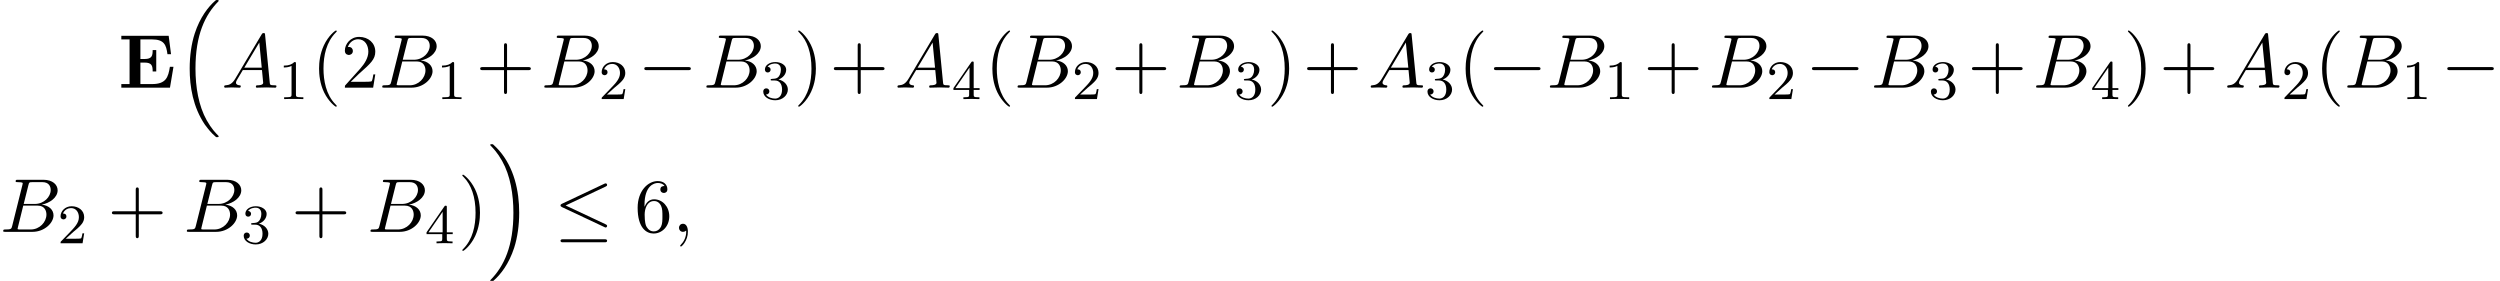
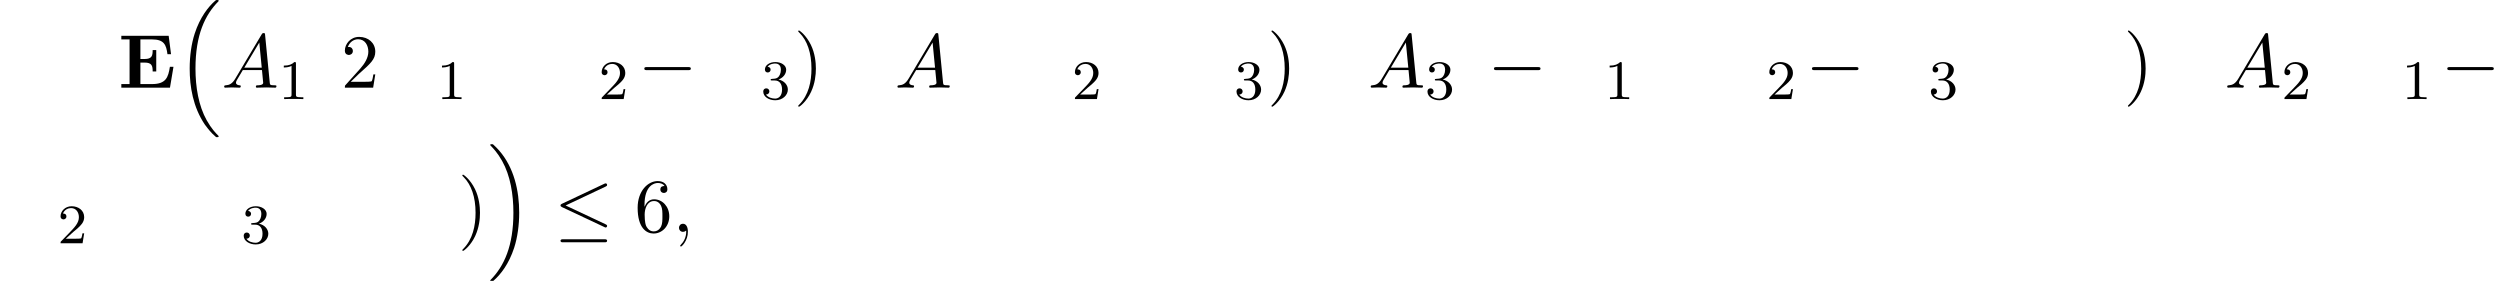
<svg xmlns="http://www.w3.org/2000/svg" xmlns:xlink="http://www.w3.org/1999/xlink" height="40.196pt" version="1.1" viewBox="53.798 57.785 357.744 40.196" width="357.744pt">
  <defs>
    <path d="M7.887 -2.989H7.375C7.135 -1.484 6.829 -0.513 4.811 -0.513H3.153V-3.589H3.753C4.8 -3.589 4.909 -3.12 4.909 -2.313H5.422V-5.378H4.909C4.909 -4.571 4.811 -4.102 3.753 -4.102H3.153V-6.905H4.811C6.567 -6.905 6.851 -6.109 7.025 -4.789H7.538L7.2 -7.418H0.425V-6.905H1.604V-0.513H0.425V0H7.385L7.887 -2.989Z" id="g0-69" />
    <path d="M7.189 -2.509C7.375 -2.509 7.571 -2.509 7.571 -2.727S7.375 -2.945 7.189 -2.945H1.287C1.102 -2.945 0.905 -2.945 0.905 -2.727S1.102 -2.509 1.287 -2.509H7.189Z" id="g2-0" />
    <path d="M7.364 -6.48C7.484 -6.535 7.571 -6.589 7.571 -6.72C7.571 -6.84 7.484 -6.938 7.353 -6.938C7.298 -6.938 7.2 -6.895 7.156 -6.873L1.124 -4.025C0.938 -3.938 0.905 -3.862 0.905 -3.775C0.905 -3.676 0.971 -3.6 1.124 -3.535L7.156 -0.698C7.298 -0.622 7.32 -0.622 7.353 -0.622C7.473 -0.622 7.571 -0.72 7.571 -0.84C7.571 -0.938 7.527 -1.004 7.342 -1.091L1.636 -3.775L7.364 -6.48ZM7.189 1.495C7.375 1.495 7.571 1.495 7.571 1.276S7.342 1.058 7.178 1.058H1.298C1.135 1.058 0.905 1.058 0.905 1.276S1.102 1.495 1.287 1.495H7.189Z" id="g2-20" />
    <path d="M2.503 -5.077C2.503 -5.292 2.487 -5.3 2.271 -5.3C1.945 -4.981 1.522 -4.79 0.765 -4.79V-4.527C0.98 -4.527 1.411 -4.527 1.873 -4.742V-0.654C1.873 -0.359 1.849 -0.263 1.092 -0.263H0.813V0C1.14 -0.024 1.825 -0.024 2.184 -0.024S3.236 -0.024 3.563 0V-0.263H3.284C2.527 -0.263 2.503 -0.359 2.503 -0.654V-5.077Z" id="g4-49" />
    <path d="M2.248 -1.626C2.375 -1.745 2.71 -2.008 2.837 -2.12C3.332 -2.574 3.802 -3.013 3.802 -3.738C3.802 -4.686 3.005 -5.3 2.008 -5.3C1.052 -5.3 0.422 -4.575 0.422 -3.865C0.422 -3.475 0.733 -3.419 0.845 -3.419C1.012 -3.419 1.259 -3.539 1.259 -3.842C1.259 -4.256 0.861 -4.256 0.765 -4.256C0.996 -4.838 1.53 -5.037 1.921 -5.037C2.662 -5.037 3.045 -4.407 3.045 -3.738C3.045 -2.909 2.463 -2.303 1.522 -1.339L0.518 -0.303C0.422 -0.215 0.422 -0.199 0.422 0H3.571L3.802 -1.427H3.555C3.531 -1.267 3.467 -0.869 3.371 -0.717C3.324 -0.654 2.718 -0.654 2.59 -0.654H1.172L2.248 -1.626Z" id="g4-50" />
    <path d="M2.016 -2.662C2.646 -2.662 3.045 -2.2 3.045 -1.363C3.045 -0.367 2.479 -0.072 2.056 -0.072C1.618 -0.072 1.02 -0.231 0.741 -0.654C1.028 -0.654 1.227 -0.837 1.227 -1.1C1.227 -1.355 1.044 -1.538 0.789 -1.538C0.574 -1.538 0.351 -1.403 0.351 -1.084C0.351 -0.327 1.164 0.167 2.072 0.167C3.132 0.167 3.873 -0.566 3.873 -1.363C3.873 -2.024 3.347 -2.63 2.534 -2.805C3.164 -3.029 3.634 -3.571 3.634 -4.208S2.917 -5.3 2.088 -5.3C1.235 -5.3 0.59 -4.838 0.59 -4.232C0.59 -3.937 0.789 -3.81 0.996 -3.81C1.243 -3.81 1.403 -3.985 1.403 -4.216C1.403 -4.511 1.148 -4.623 0.972 -4.631C1.307 -5.069 1.921 -5.093 2.064 -5.093C2.271 -5.093 2.877 -5.029 2.877 -4.208C2.877 -3.65 2.646 -3.316 2.534 -3.188C2.295 -2.941 2.112 -2.925 1.626 -2.893C1.474 -2.885 1.411 -2.877 1.411 -2.774C1.411 -2.662 1.482 -2.662 1.618 -2.662H2.016Z" id="g4-51" />
-     <path d="M3.14 -5.157C3.14 -5.316 3.14 -5.38 2.973 -5.38C2.869 -5.38 2.861 -5.372 2.782 -5.26L0.239 -1.57V-1.307H2.487V-0.646C2.487 -0.351 2.463 -0.263 1.849 -0.263H1.666V0C2.343 -0.024 2.359 -0.024 2.813 -0.024S3.284 -0.024 3.961 0V-0.263H3.778C3.164 -0.263 3.14 -0.351 3.14 -0.646V-1.307H3.985V-1.57H3.14V-5.157ZM2.542 -4.511V-1.57H0.518L2.542 -4.511Z" id="g4-52" />
-     <path d="M3.611 2.618C3.611 2.585 3.611 2.564 3.425 2.378C2.062 1.004 1.713 -1.058 1.713 -2.727C1.713 -4.625 2.127 -6.524 3.469 -7.887C3.611 -8.018 3.611 -8.04 3.611 -8.073C3.611 -8.149 3.567 -8.182 3.502 -8.182C3.393 -8.182 2.411 -7.44 1.767 -6.055C1.211 -4.855 1.08 -3.644 1.08 -2.727C1.08 -1.876 1.2 -0.556 1.8 0.676C2.455 2.018 3.393 2.727 3.502 2.727C3.567 2.727 3.611 2.695 3.611 2.618Z" id="g5-40" />
    <path d="M3.153 -2.727C3.153 -3.578 3.033 -4.898 2.433 -6.131C1.778 -7.473 0.84 -8.182 0.731 -8.182C0.665 -8.182 0.622 -8.138 0.622 -8.073C0.622 -8.04 0.622 -8.018 0.829 -7.822C1.898 -6.742 2.52 -5.007 2.52 -2.727C2.52 -0.862 2.116 1.058 0.764 2.433C0.622 2.564 0.622 2.585 0.622 2.618C0.622 2.684 0.665 2.727 0.731 2.727C0.84 2.727 1.822 1.985 2.465 0.6C3.022 -0.6 3.153 -1.811 3.153 -2.727Z" id="g5-41" />
-     <path d="M4.462 -2.509H7.505C7.658 -2.509 7.865 -2.509 7.865 -2.727S7.658 -2.945 7.505 -2.945H4.462V-6C4.462 -6.153 4.462 -6.36 4.244 -6.36S4.025 -6.153 4.025 -6V-2.945H0.971C0.818 -2.945 0.611 -2.945 0.611 -2.727S0.818 -2.509 0.971 -2.509H4.025V0.545C4.025 0.698 4.025 0.905 4.244 0.905S4.462 0.698 4.462 0.545V-2.509Z" id="g5-43" />
    <path d="M1.385 -0.84L2.542 -1.964C4.244 -3.469 4.898 -4.058 4.898 -5.149C4.898 -6.393 3.916 -7.265 2.585 -7.265C1.353 -7.265 0.545 -6.262 0.545 -5.291C0.545 -4.68 1.091 -4.68 1.124 -4.68C1.309 -4.68 1.691 -4.811 1.691 -5.258C1.691 -5.542 1.495 -5.825 1.113 -5.825C1.025 -5.825 1.004 -5.825 0.971 -5.815C1.222 -6.524 1.811 -6.927 2.444 -6.927C3.436 -6.927 3.905 -6.044 3.905 -5.149C3.905 -4.276 3.36 -3.415 2.76 -2.738L0.665 -0.404C0.545 -0.284 0.545 -0.262 0.545 0H4.593L4.898 -1.898H4.625C4.571 -1.571 4.495 -1.091 4.385 -0.927C4.309 -0.84 3.589 -0.84 3.349 -0.84H1.385Z" id="g5-50" />
    <path d="M1.44 -3.578V-3.84C1.44 -6.6 2.793 -6.993 3.349 -6.993C3.611 -6.993 4.069 -6.927 4.309 -6.556C4.145 -6.556 3.709 -6.556 3.709 -6.065C3.709 -5.727 3.971 -5.564 4.211 -5.564C4.385 -5.564 4.713 -5.662 4.713 -6.087C4.713 -6.742 4.233 -7.265 3.327 -7.265C1.931 -7.265 0.458 -5.858 0.458 -3.447C0.458 -0.535 1.724 0.24 2.738 0.24C3.949 0.24 4.985 -0.785 4.985 -2.225C4.985 -3.611 4.015 -4.658 2.804 -4.658C2.062 -4.658 1.658 -4.102 1.44 -3.578ZM2.738 -0.065C2.051 -0.065 1.724 -0.72 1.658 -0.884C1.462 -1.396 1.462 -2.269 1.462 -2.465C1.462 -3.316 1.811 -4.407 2.793 -4.407C2.967 -4.407 3.469 -4.407 3.807 -3.731C4.004 -3.327 4.004 -2.771 4.004 -2.236C4.004 -1.713 4.004 -1.167 3.818 -0.775C3.491 -0.12 2.989 -0.065 2.738 -0.065Z" id="g5-54" />
    <path d="M2.215 -0.011C2.215 -0.731 1.942 -1.156 1.516 -1.156C1.156 -1.156 0.938 -0.884 0.938 -0.578C0.938 -0.284 1.156 0 1.516 0C1.647 0 1.789 -0.044 1.898 -0.142C1.931 -0.164 1.942 -0.175 1.953 -0.175S1.975 -0.164 1.975 -0.011C1.975 0.796 1.593 1.451 1.233 1.811C1.113 1.931 1.113 1.953 1.113 1.985C1.113 2.062 1.167 2.105 1.222 2.105C1.342 2.105 2.215 1.265 2.215 -0.011Z" id="g3-59" />
    <path d="M1.953 -1.255C1.516 -0.524 1.091 -0.371 0.611 -0.338C0.48 -0.327 0.382 -0.327 0.382 -0.12C0.382 -0.055 0.436 0 0.524 0C0.818 0 1.156 -0.033 1.462 -0.033C1.822 -0.033 2.204 0 2.553 0C2.618 0 2.76 0 2.76 -0.207C2.76 -0.327 2.662 -0.338 2.585 -0.338C2.335 -0.36 2.073 -0.447 2.073 -0.72C2.073 -0.851 2.138 -0.971 2.225 -1.124L3.055 -2.52H5.793C5.815 -2.291 5.967 -0.807 5.967 -0.698C5.967 -0.371 5.4 -0.338 5.182 -0.338C5.029 -0.338 4.92 -0.338 4.92 -0.12C4.92 0 5.051 0 5.073 0C5.52 0 5.989 -0.033 6.436 -0.033C6.709 -0.033 7.396 0 7.669 0C7.735 0 7.865 0 7.865 -0.218C7.865 -0.338 7.756 -0.338 7.615 -0.338C6.938 -0.338 6.938 -0.415 6.905 -0.731L6.24 -7.549C6.218 -7.767 6.218 -7.811 6.033 -7.811C5.858 -7.811 5.815 -7.735 5.749 -7.625L1.953 -1.255ZM3.262 -2.858L5.411 -6.458L5.76 -2.858H3.262Z" id="g3-65" />
-     <path d="M1.745 -0.851C1.636 -0.425 1.615 -0.338 0.753 -0.338C0.567 -0.338 0.458 -0.338 0.458 -0.12C0.458 0 0.556 0 0.753 0H4.647C6.371 0 7.658 -1.287 7.658 -2.356C7.658 -3.142 7.025 -3.775 5.967 -3.895C7.102 -4.102 8.247 -4.909 8.247 -5.945C8.247 -6.753 7.527 -7.451 6.218 -7.451H2.553C2.345 -7.451 2.236 -7.451 2.236 -7.233C2.236 -7.113 2.335 -7.113 2.542 -7.113C2.564 -7.113 2.771 -7.113 2.956 -7.091C3.153 -7.069 3.251 -7.058 3.251 -6.916C3.251 -6.873 3.24 -6.84 3.207 -6.709L1.745 -0.851ZM3.393 -3.993L4.069 -6.698C4.167 -7.08 4.189 -7.113 4.658 -7.113H6.065C7.025 -7.113 7.255 -6.469 7.255 -5.989C7.255 -5.029 6.316 -3.993 4.985 -3.993H3.393ZM2.902 -0.338C2.749 -0.338 2.727 -0.338 2.662 -0.349C2.553 -0.36 2.52 -0.371 2.52 -0.458C2.52 -0.491 2.52 -0.513 2.575 -0.709L3.327 -3.753H5.389C6.436 -3.753 6.644 -2.945 6.644 -2.476C6.644 -1.396 5.673 -0.338 4.385 -0.338H2.902Z" id="g3-66" />
    <path d="M5.618 19.069C5.64 19.08 5.738 19.189 5.749 19.189H5.989C6.022 19.189 6.109 19.178 6.109 19.08C6.109 19.036 6.087 19.015 6.065 18.982C5.673 18.589 5.084 17.989 4.407 16.789C3.229 14.694 2.793 12 2.793 9.382C2.793 4.538 4.167 1.691 6.076 -0.24C6.109 -0.273 6.109 -0.305 6.109 -0.327C6.109 -0.436 6.033 -0.436 5.902 -0.436C5.76 -0.436 5.738 -0.436 5.64 -0.349C4.604 0.545 3.436 2.062 2.684 4.364C2.215 5.804 1.964 7.56 1.964 9.371C1.964 11.956 2.433 14.88 4.145 17.411C4.44 17.836 4.844 18.284 4.844 18.294C4.953 18.425 5.105 18.6 5.193 18.676L5.618 19.069Z" id="g1-16" />
    <path d="M4.538 9.371C4.538 6.24 3.807 2.913 1.658 0.458C1.505 0.284 1.102 -0.142 0.84 -0.371C0.764 -0.436 0.742 -0.436 0.6 -0.436C0.491 -0.436 0.393 -0.436 0.393 -0.327C0.393 -0.284 0.436 -0.24 0.458 -0.218C0.829 0.164 1.418 0.764 2.095 1.964C3.273 4.058 3.709 6.753 3.709 9.371C3.709 14.105 2.4 16.996 0.436 18.993C0.415 19.015 0.393 19.047 0.393 19.08C0.393 19.189 0.491 19.189 0.6 19.189C0.742 19.189 0.764 19.189 0.862 19.102C1.898 18.207 3.065 16.691 3.818 14.389C4.298 12.895 4.538 11.127 4.538 9.371Z" id="g1-17" />
  </defs>
  <g id="page1">
    <use x="70.735" xlink:href="#g0-69" y="70.329" />
    <use x="78.977" xlink:href="#g1-16" y="58.22" />
    <use x="85.492" xlink:href="#g3-65" y="70.329" />
    <use x="93.644" xlink:href="#g4-49" y="71.965" />
    <use x="98.376" xlink:href="#g5-40" y="70.329" />
    <use x="102.602" xlink:href="#g5-50" y="70.329" />
    <use x="108.037" xlink:href="#g3-66" y="70.329" />
    <use x="116.28" xlink:href="#g4-49" y="71.965" />
    <use x="121.894" xlink:href="#g5-43" y="70.329" />
    <use x="131.229" xlink:href="#g3-66" y="70.329" />
    <use x="139.473" xlink:href="#g4-50" y="71.965" />
    <use x="145.087" xlink:href="#g2-0" y="70.329" />
    <use x="154.421" xlink:href="#g3-66" y="70.329" />
    <use x="162.665" xlink:href="#g4-51" y="71.965" />
    <use x="167.397" xlink:href="#g5-41" y="70.329" />
    <use x="172.506" xlink:href="#g5-43" y="70.329" />
    <use x="181.84" xlink:href="#g3-65" y="70.329" />
    <use x="189.992" xlink:href="#g4-52" y="71.965" />
    <use x="194.724" xlink:href="#g5-40" y="70.329" />
    <use x="198.95" xlink:href="#g3-66" y="70.329" />
    <use x="207.194" xlink:href="#g4-50" y="71.965" />
    <use x="212.808" xlink:href="#g5-43" y="70.329" />
    <use x="222.143" xlink:href="#g3-66" y="70.329" />
    <use x="230.387" xlink:href="#g4-51" y="71.965" />
    <use x="235.119" xlink:href="#g5-41" y="70.329" />
    <use x="240.227" xlink:href="#g5-43" y="70.329" />
    <use x="249.562" xlink:href="#g3-65" y="70.329" />
    <use x="257.713" xlink:href="#g4-51" y="71.965" />
    <use x="262.445" xlink:href="#g5-40" y="70.329" />
    <use x="266.672" xlink:href="#g2-0" y="70.329" />
    <use x="275.125" xlink:href="#g3-66" y="70.329" />
    <use x="283.369" xlink:href="#g4-49" y="71.965" />
    <use x="288.983" xlink:href="#g5-43" y="70.329" />
    <use x="298.317" xlink:href="#g3-66" y="70.329" />
    <use x="306.561" xlink:href="#g4-50" y="71.965" />
    <use x="312.175" xlink:href="#g2-0" y="70.329" />
    <use x="321.51" xlink:href="#g3-66" y="70.329" />
    <use x="329.754" xlink:href="#g4-51" y="71.965" />
    <use x="335.367" xlink:href="#g5-43" y="70.329" />
    <use x="344.702" xlink:href="#g3-66" y="70.329" />
    <use x="352.946" xlink:href="#g4-52" y="71.965" />
    <use x="357.678" xlink:href="#g5-41" y="70.329" />
    <use x="362.786" xlink:href="#g5-43" y="70.329" />
    <use x="372.121" xlink:href="#g3-65" y="70.329" />
    <use x="380.272" xlink:href="#g4-50" y="71.965" />
    <use x="385.005" xlink:href="#g5-40" y="70.329" />
    <use x="389.231" xlink:href="#g3-66" y="70.329" />
    <use x="397.475" xlink:href="#g4-49" y="71.965" />
    <use x="403.089" xlink:href="#g2-0" y="70.329" />
    <use x="53.798" xlink:href="#g3-66" y="90.962" />
    <use x="62.042" xlink:href="#g4-50" y="92.598" />
    <use x="69.198" xlink:href="#g5-43" y="90.962" />
    <use x="80.076" xlink:href="#g3-66" y="90.962" />
    <use x="88.32" xlink:href="#g4-51" y="92.598" />
    <use x="95.476" xlink:href="#g5-43" y="90.962" />
    <use x="106.353" xlink:href="#g3-66" y="90.962" />
    <use x="114.597" xlink:href="#g4-52" y="92.598" />
    <use x="119.33" xlink:href="#g5-41" y="90.962" />
    <use x="123.556" xlink:href="#g1-17" y="78.853" />
    <use x="133.102" xlink:href="#g2-20" y="90.962" />
    <use x="144.585" xlink:href="#g5-54" y="90.962" />
    <use x="150.019" xlink:href="#g3-59" y="90.962" />
  </g>
</svg>